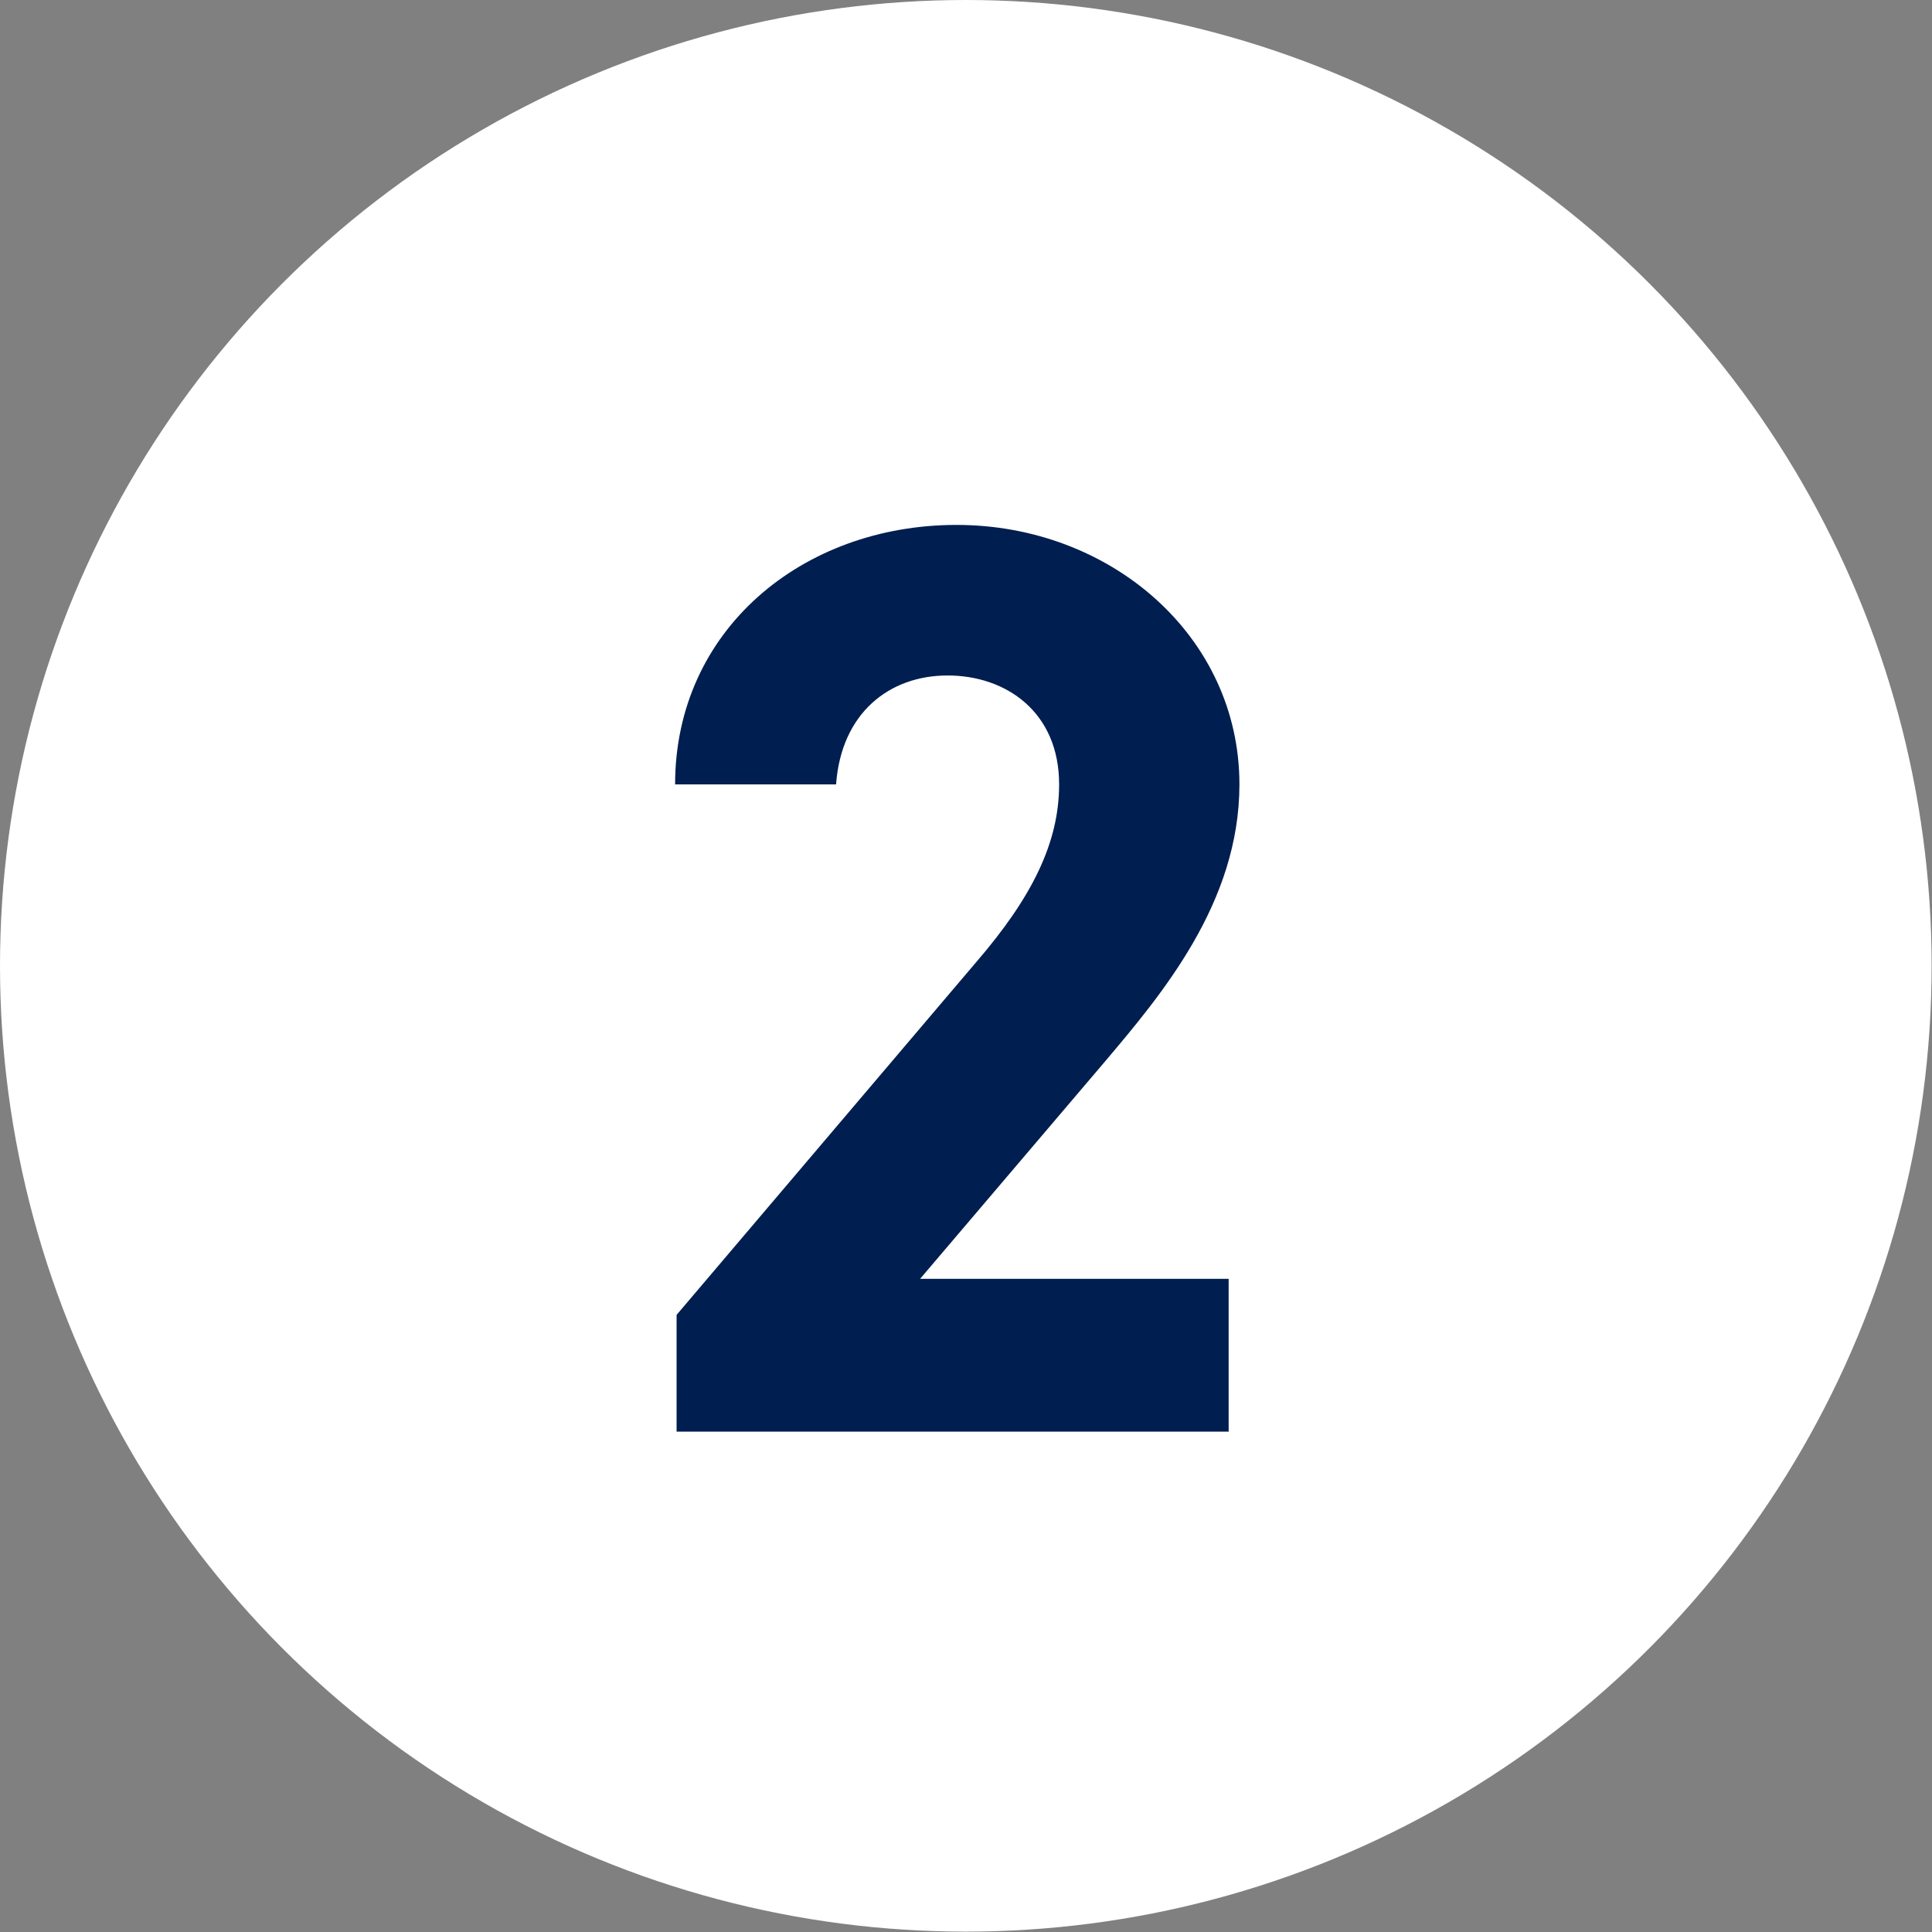
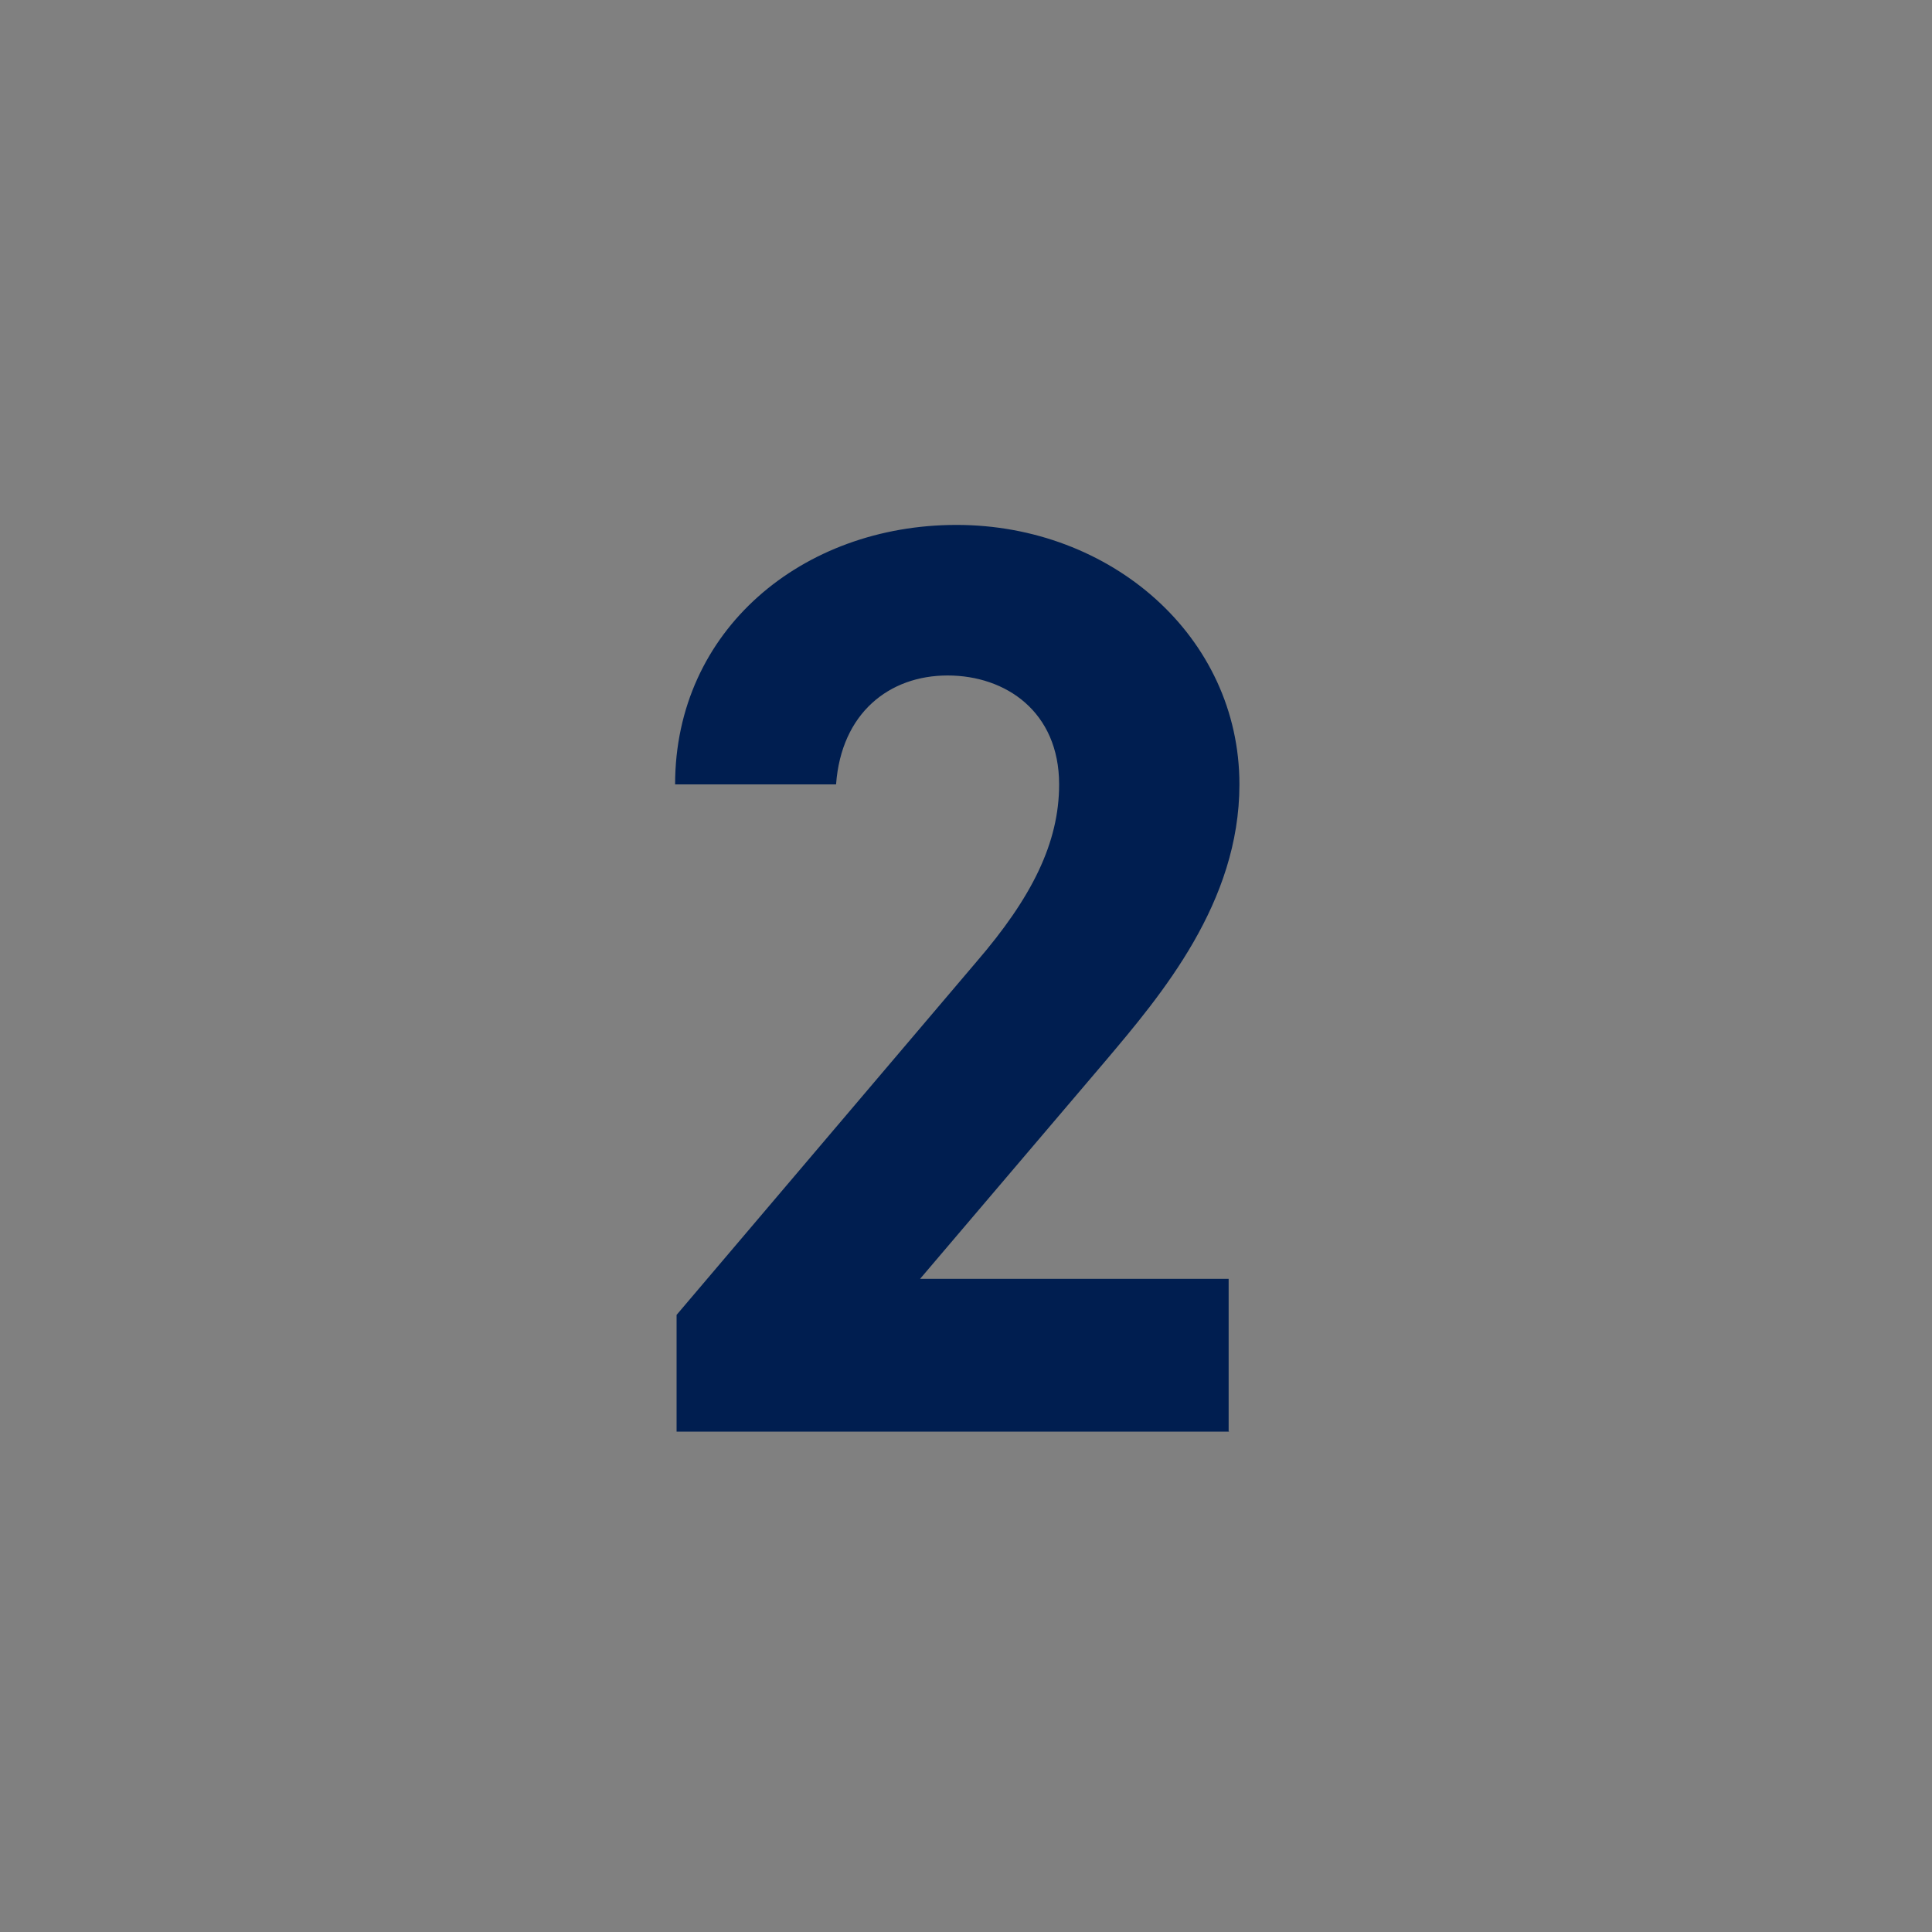
<svg xmlns="http://www.w3.org/2000/svg" data-name="レイヤー_2" viewBox="0 0 51.97 51.97">
  <rect x="0" y="0" width="51.97" height="51.97" fill="#808080" stroke="none" />
-   <circle cx="25.98" cy="25.98" r="25.98" fill="#fff" />
  <path d="M33.07 38.51H18.2v-3.14l8.06-9.49c1.5-1.74 2.23-3.21 2.23-4.78 0-1.95-1.43-2.93-3-2.93s-2.86 1.01-3 2.93h-4.33c0-4.15 3.42-6.98 7.57-6.98s7.61 3 7.61 6.98c0 3.18-2.09 5.65-3.63 7.47l-4.96 5.83h8.3v4.12z" fill="#001e50" />
</svg>